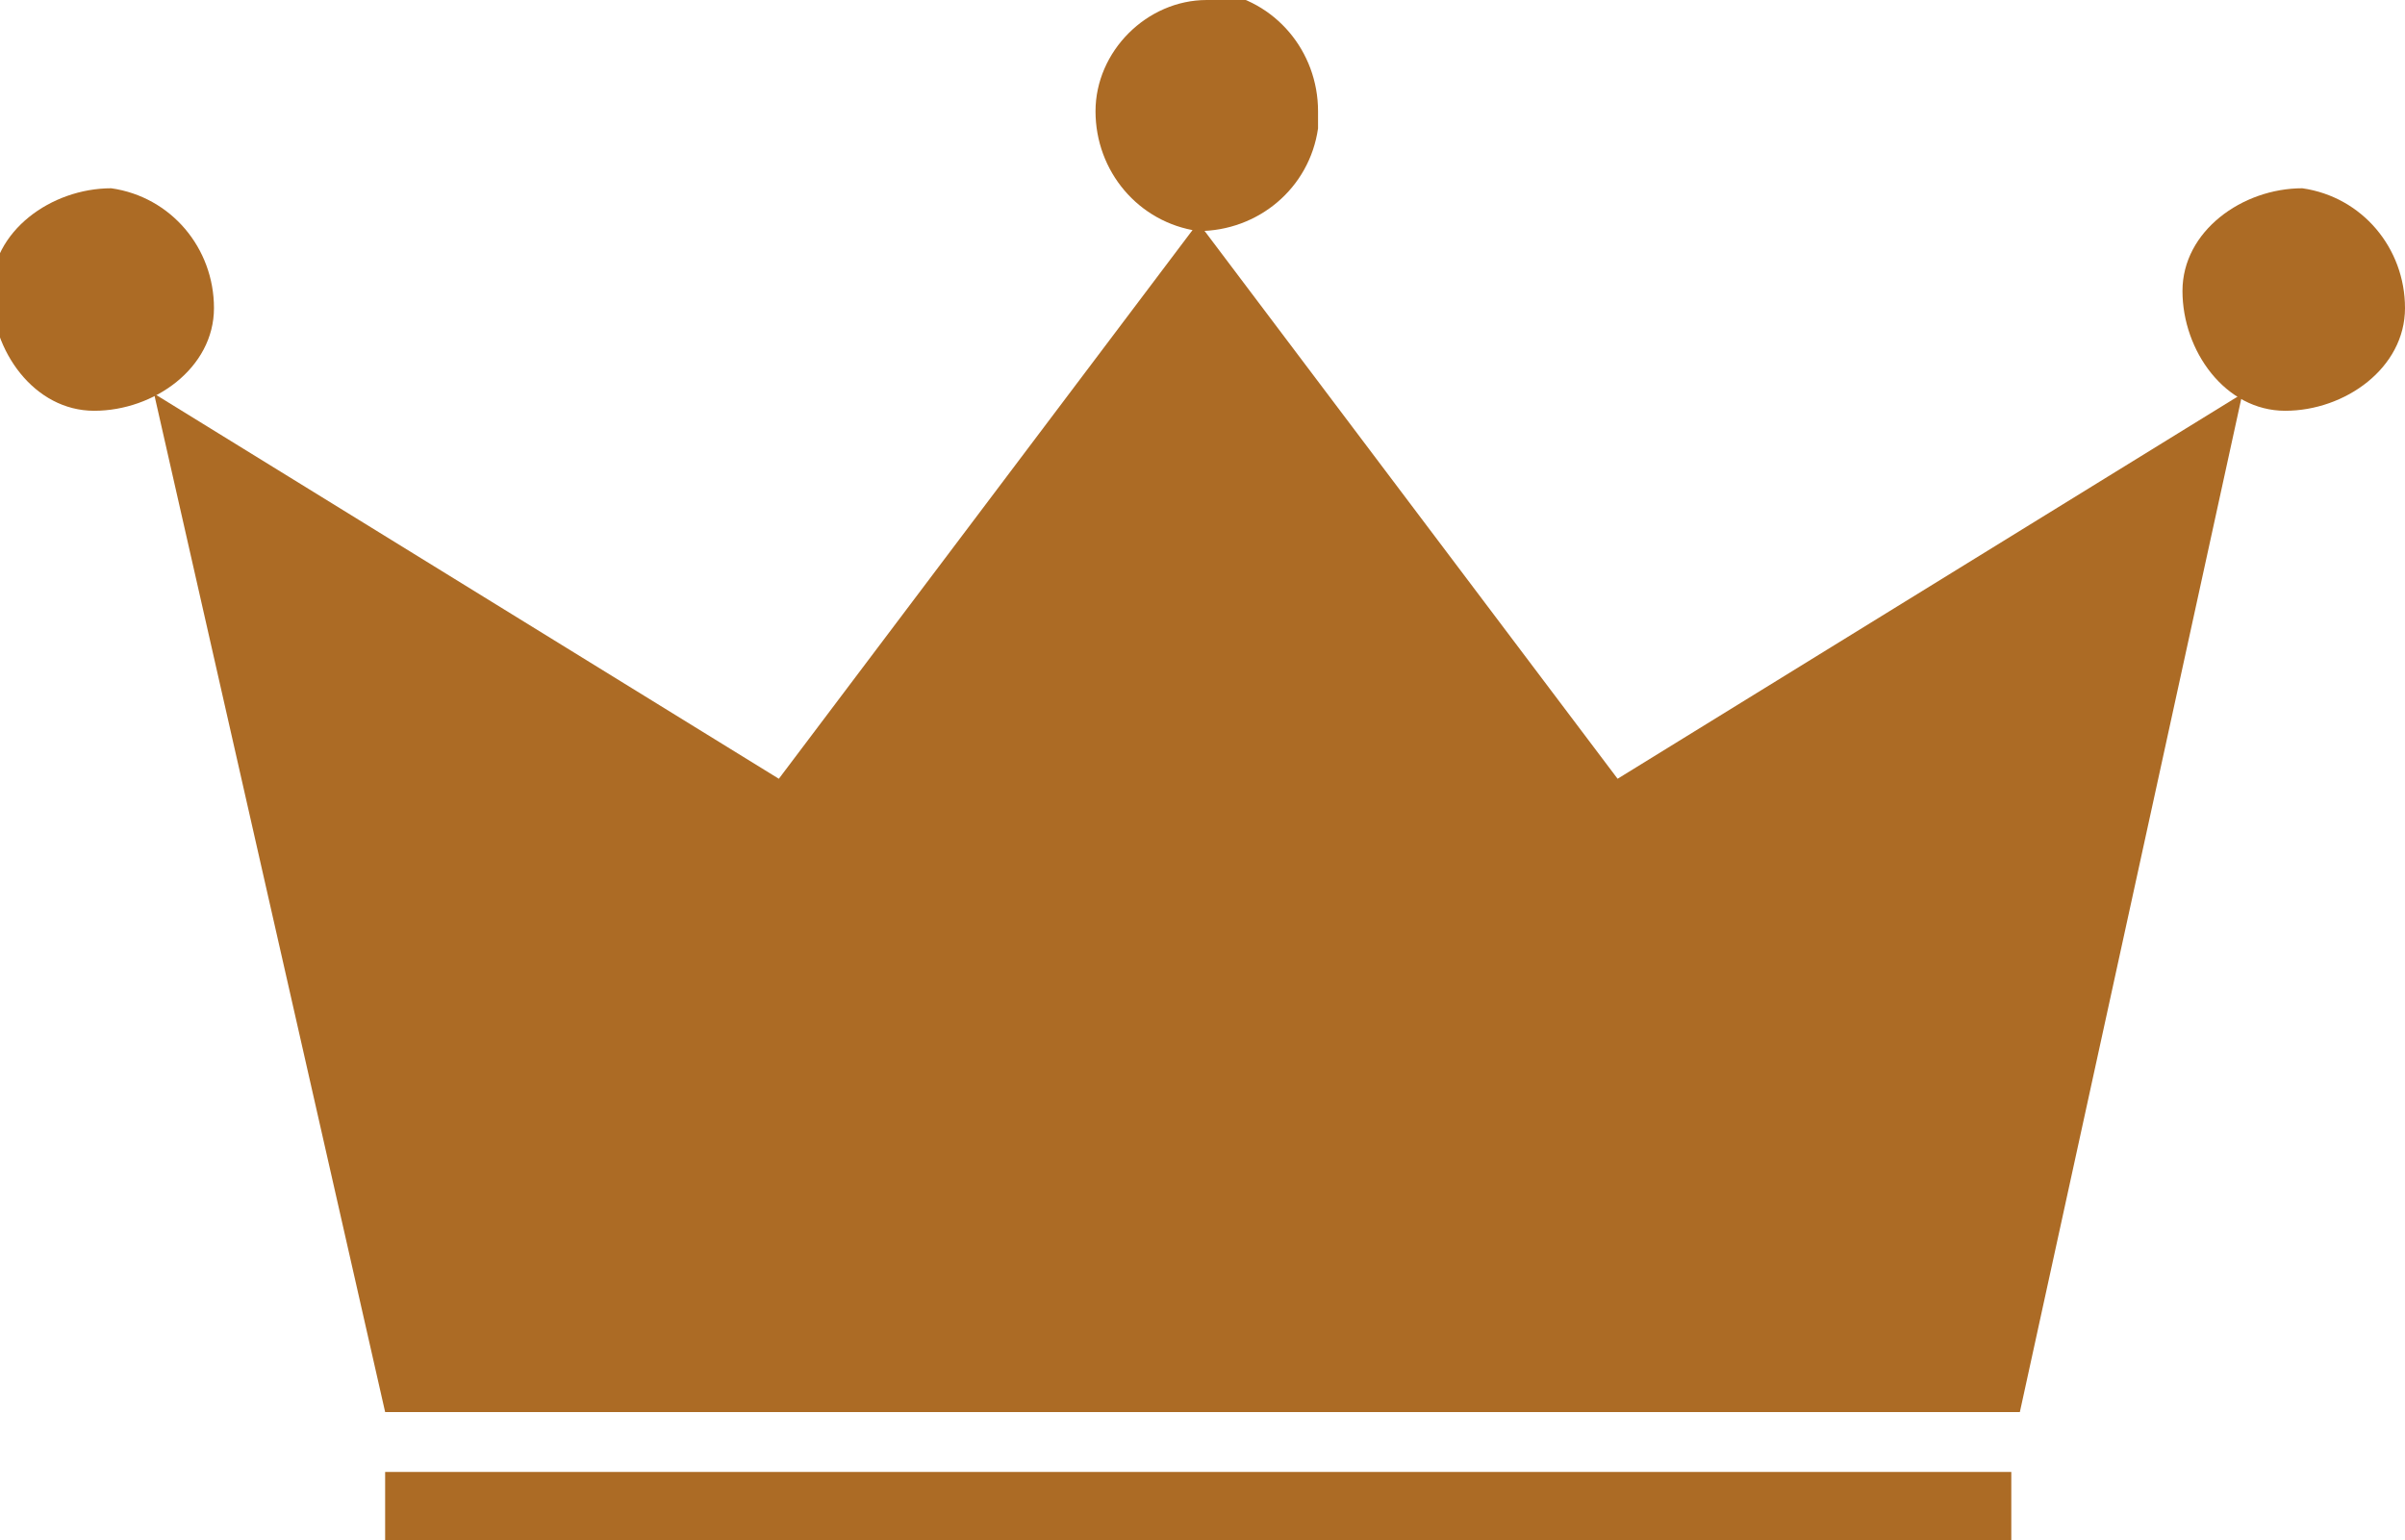
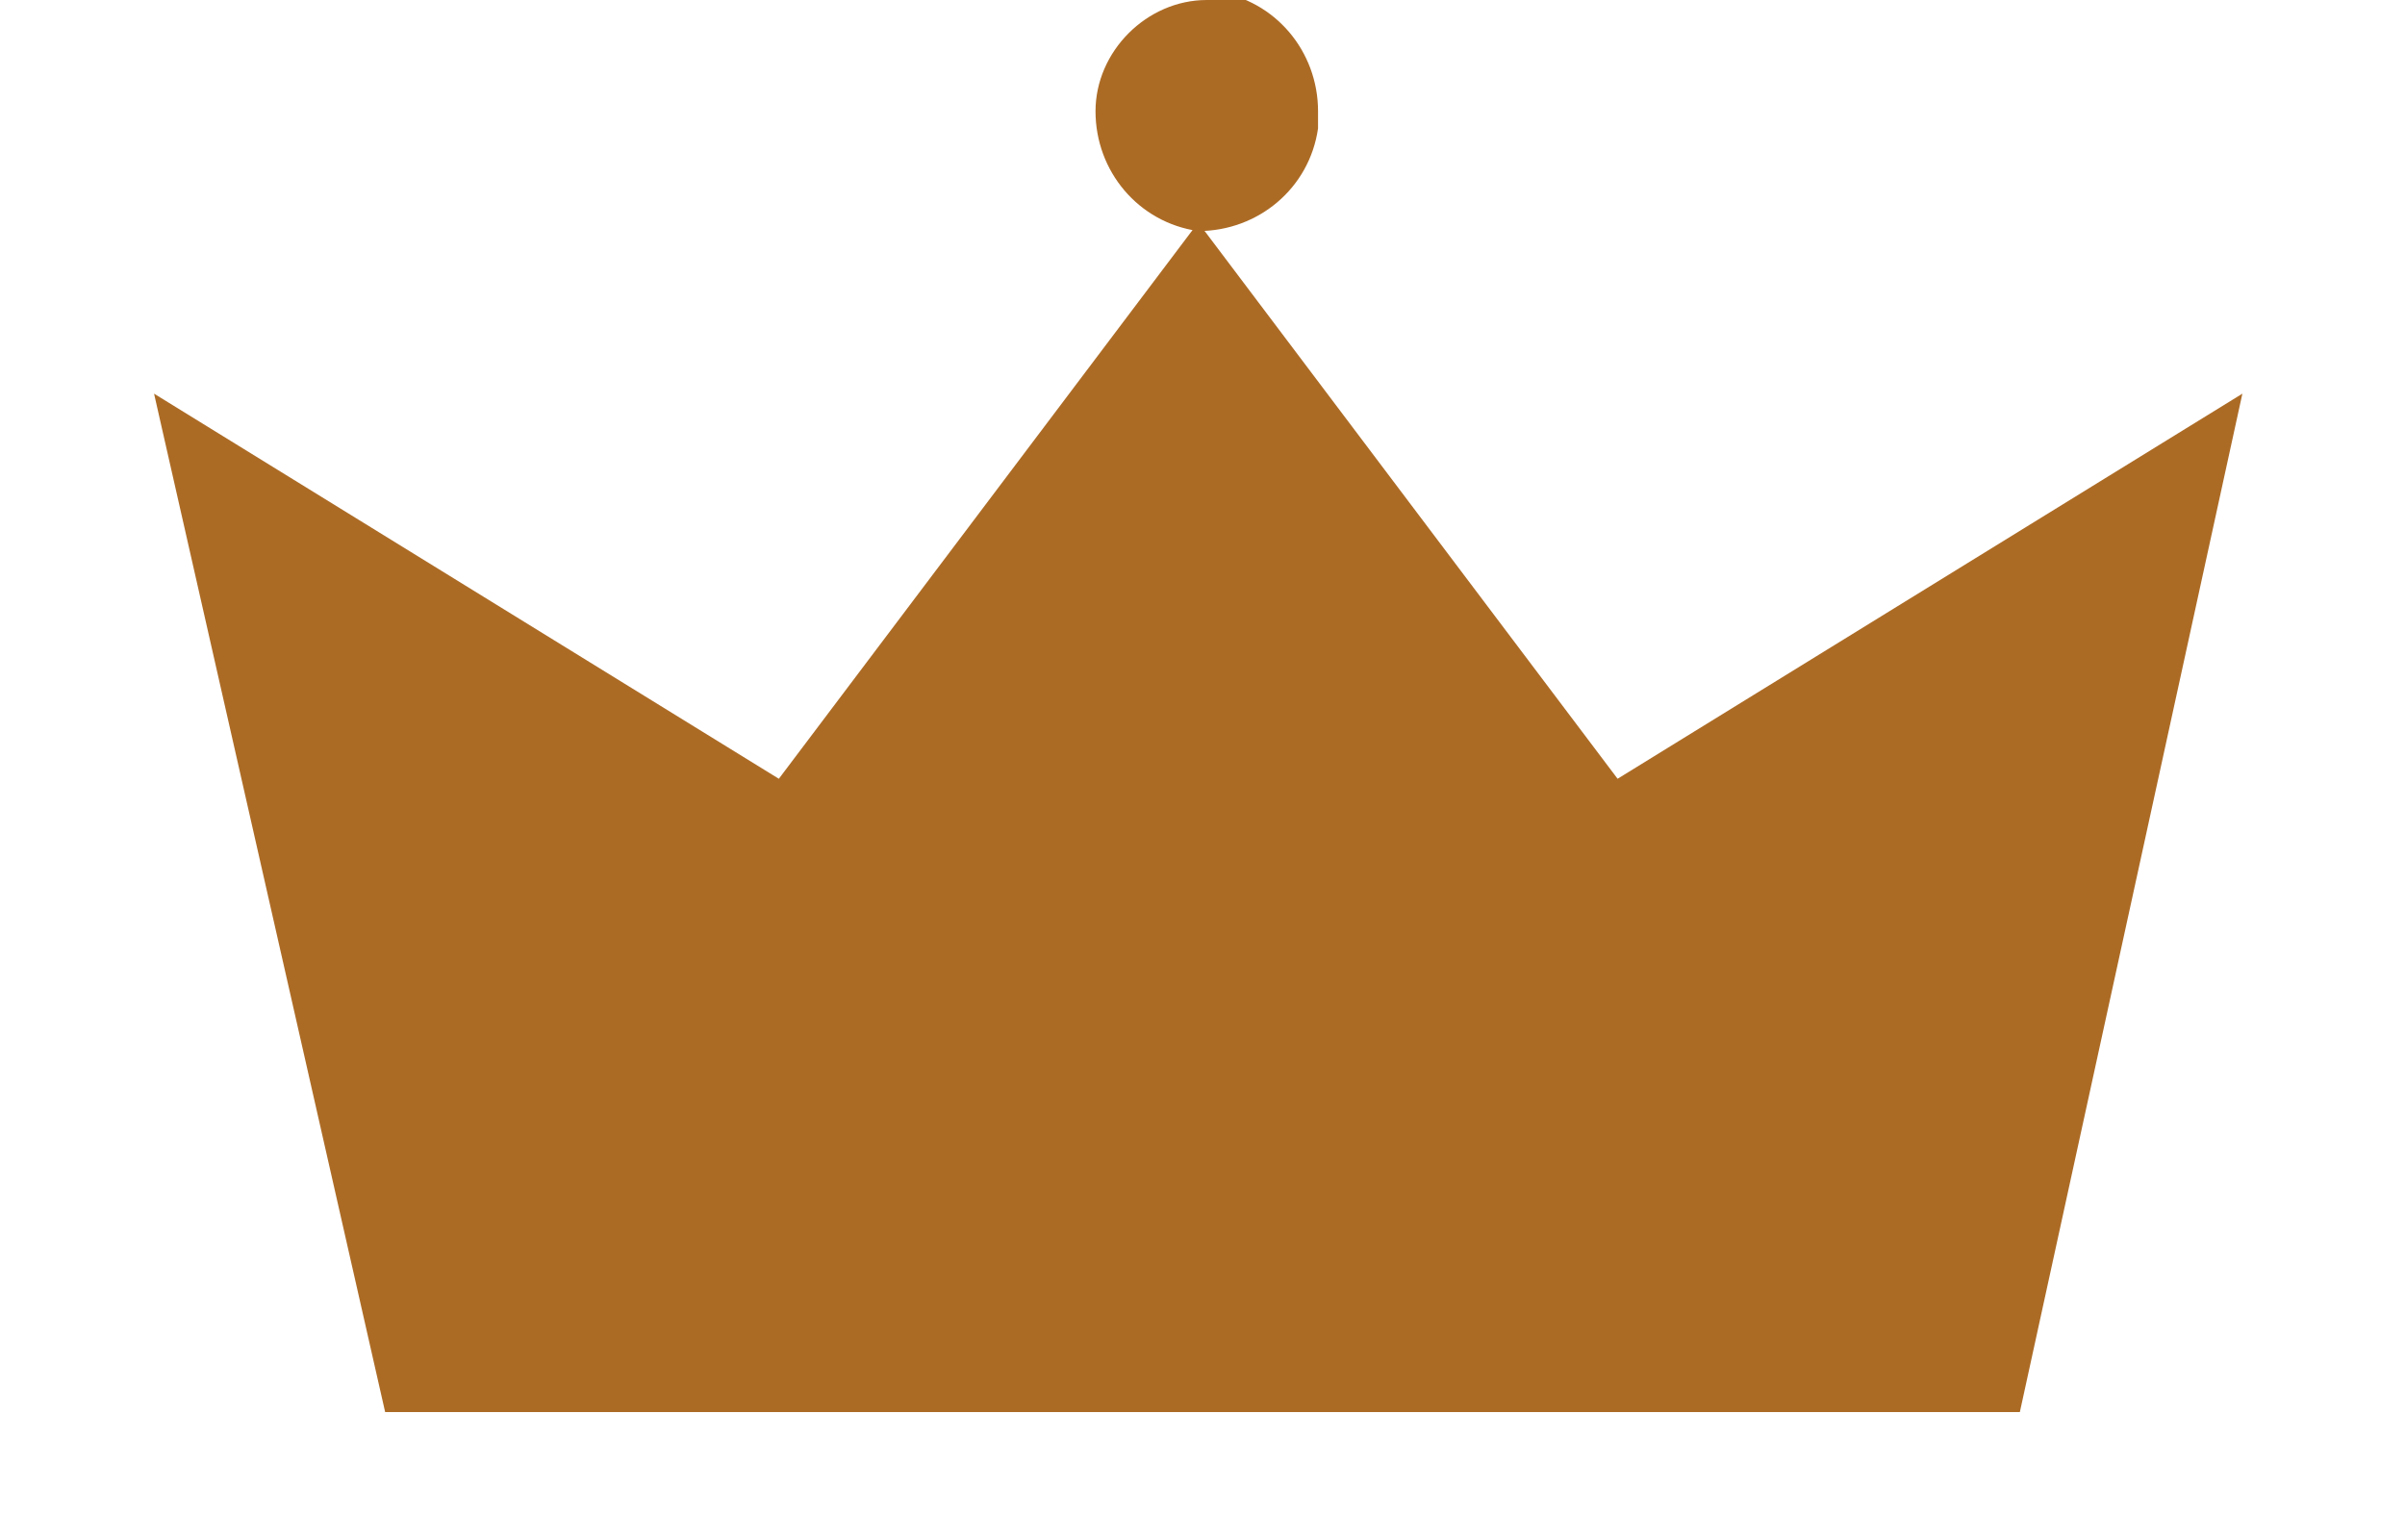
<svg xmlns="http://www.w3.org/2000/svg" id="_グループ_18214" data-name="グループ_18214" version="1.1" viewBox="0 0 28.1 18">
  <defs>
    <style>
      .st0 {
        fill: #ac6b25;
      }
    </style>
  </defs>
  <path id="_パス_2705" data-name="パス_2705" class="st0" d="M14,2.6l-4.9,6.5L1.8,4.6l2.7,11.9h19.1l2.6-11.9-7.3,4.5-4.9-6.5Z" />
-   <path id="_パス_2706" data-name="パス_2706" class="st0" d="M14,2.6h0Z" />
  <path id="_パス_2707" data-name="パス_2707" class="st0" d="M14.1,0c-.7,0-1.3.6-1.3,1.3,0,.7.5,1.3,1.2,1.4.7,0,1.3-.5,1.4-1.2,0,0,0-.1,0-.2,0-.7-.5-1.3-1.2-1.4,0,0,0,0,0,0Z" />
-   <path id="_パス_2708" data-name="パス_2708" class="st0" d="M26.9,2.2c-.7,0-1.4.5-1.4,1.2s.5,1.4,1.2,1.4,1.4-.5,1.4-1.2c0,0,0,0,0,0,0-.7-.5-1.3-1.2-1.4Z" />
-   <path id="_パス_2709" data-name="パス_2709" class="st0" d="M1.3,2.2c-.7,0-1.4.5-1.4,1.2,0,.7.5,1.4,1.2,1.4.7,0,1.4-.5,1.4-1.2,0,0,0,0,0,0,0-.7-.5-1.3-1.2-1.4,0,0,0,0,0,0Z" />
-   <rect id="_長方形_5265" data-name="長方形_5265" class="st0" x="4.5" y="17.2" width="19" height=".8" />
</svg>